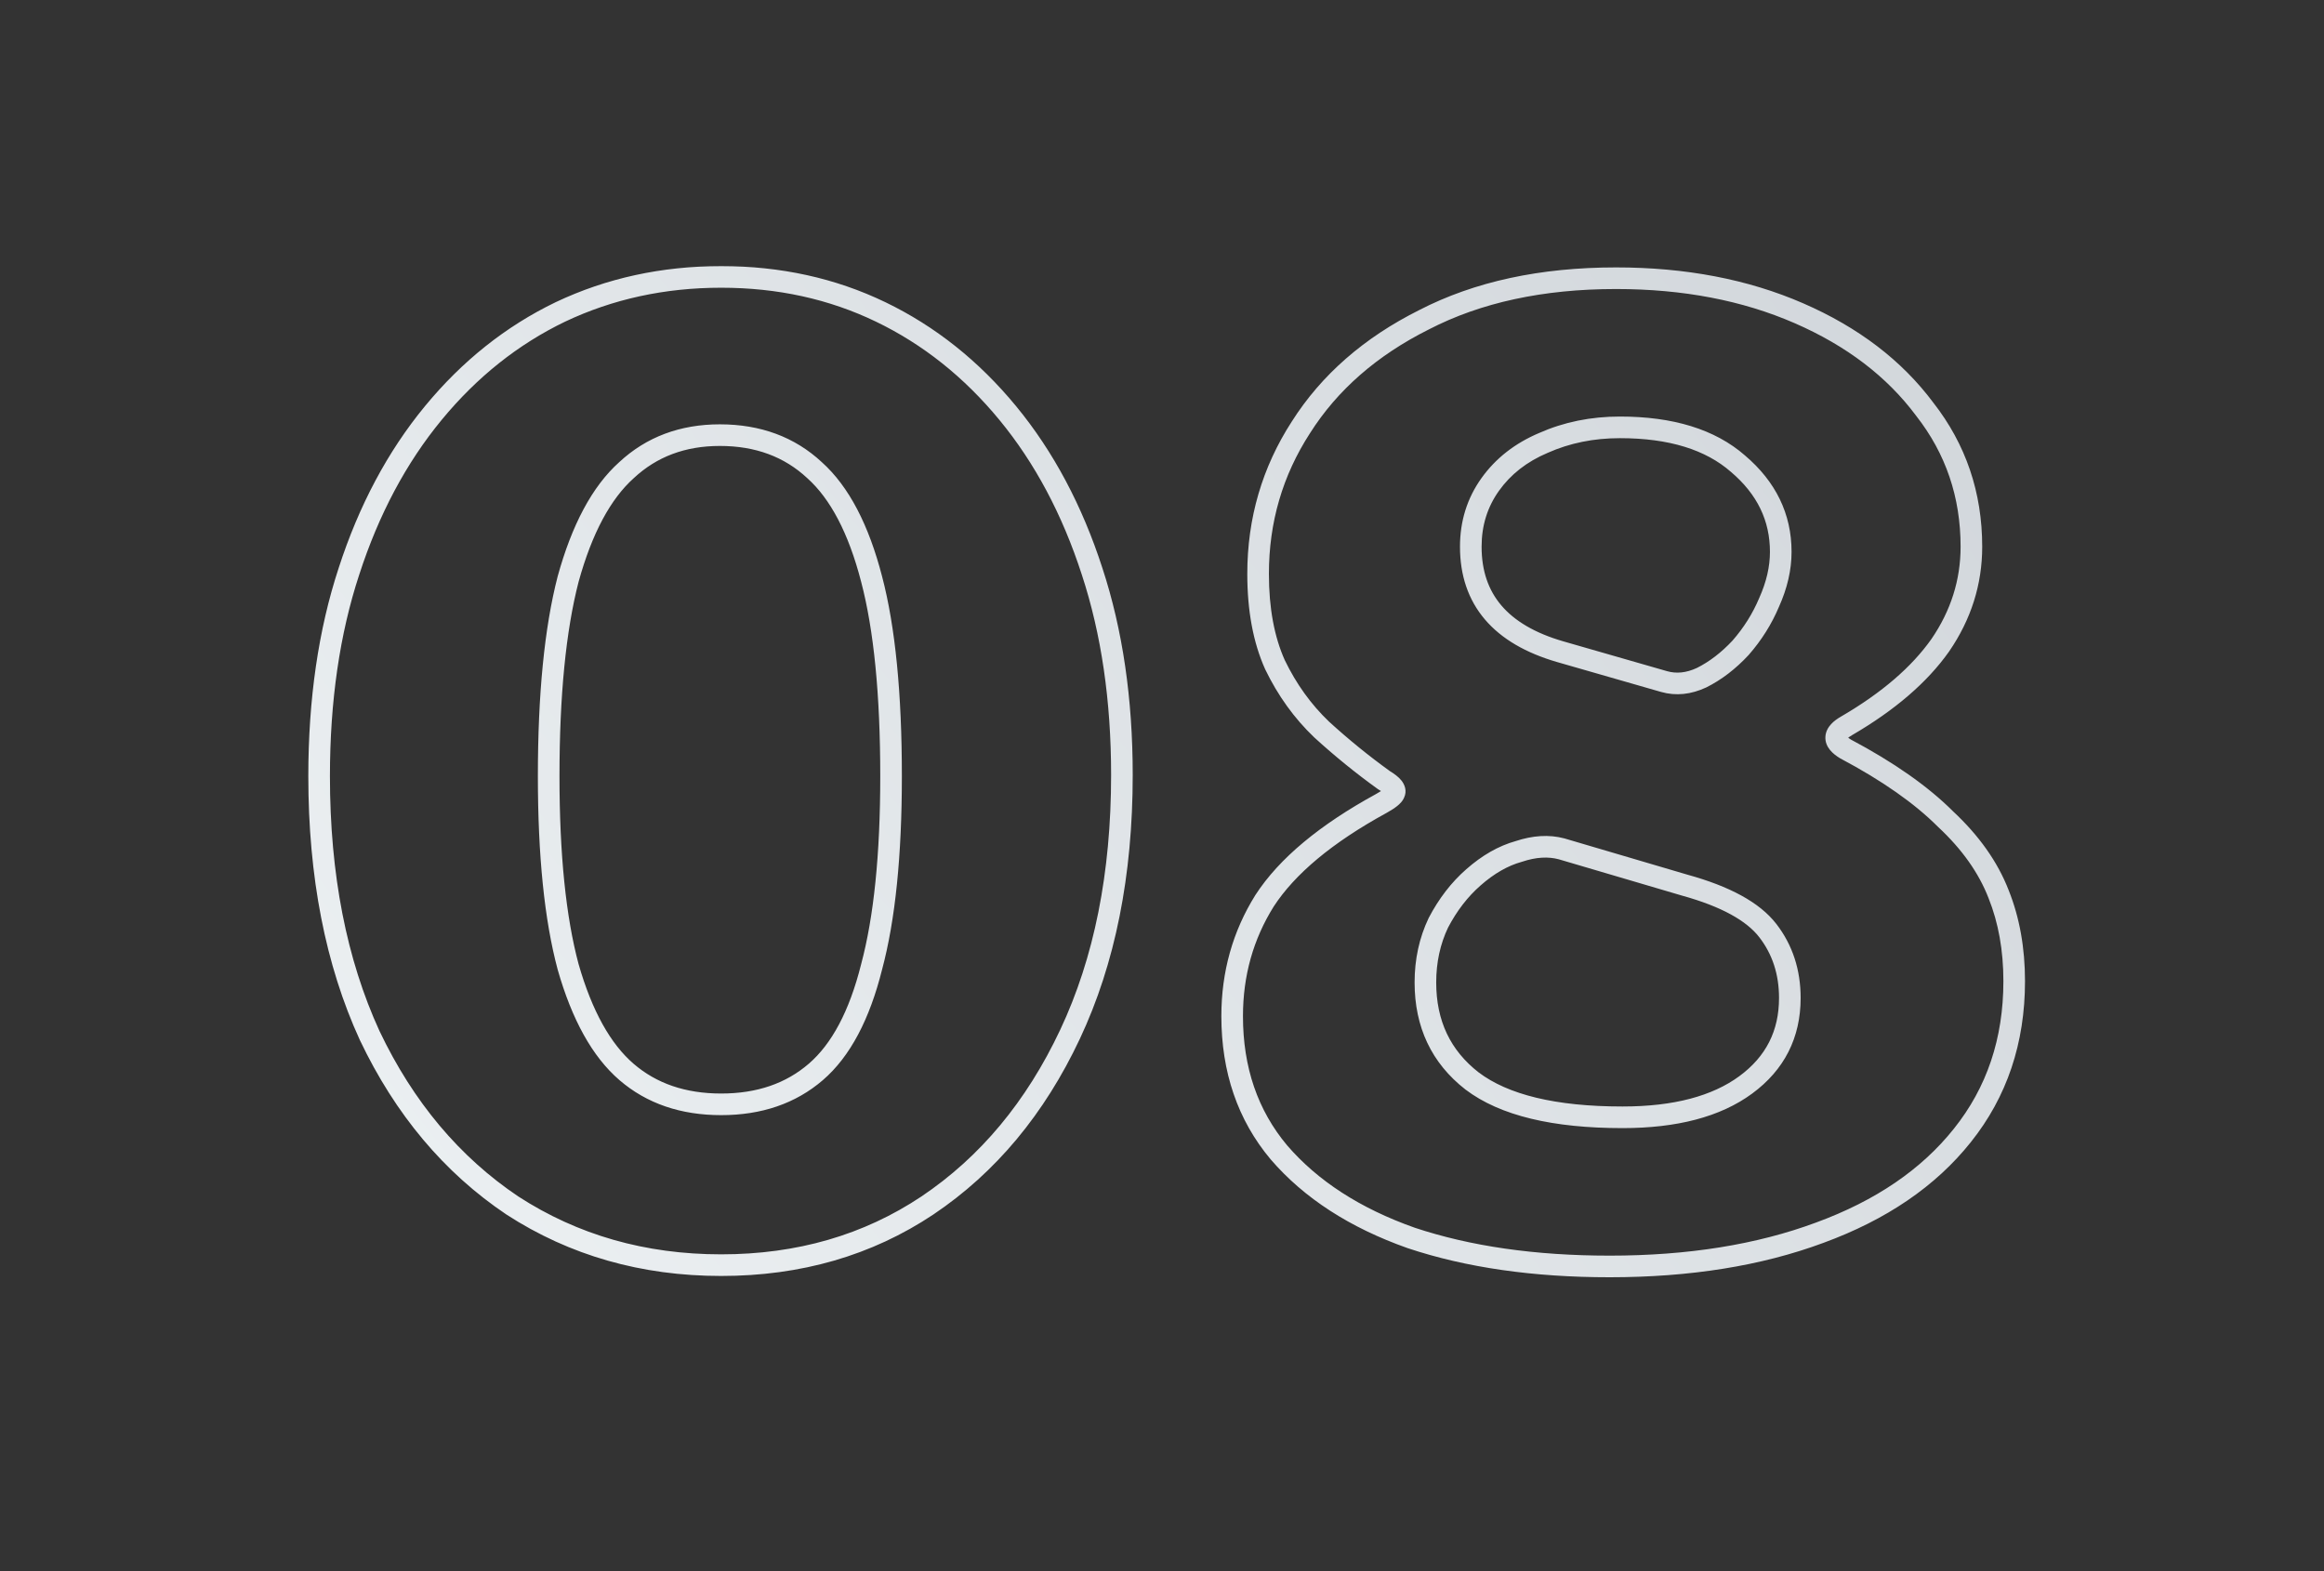
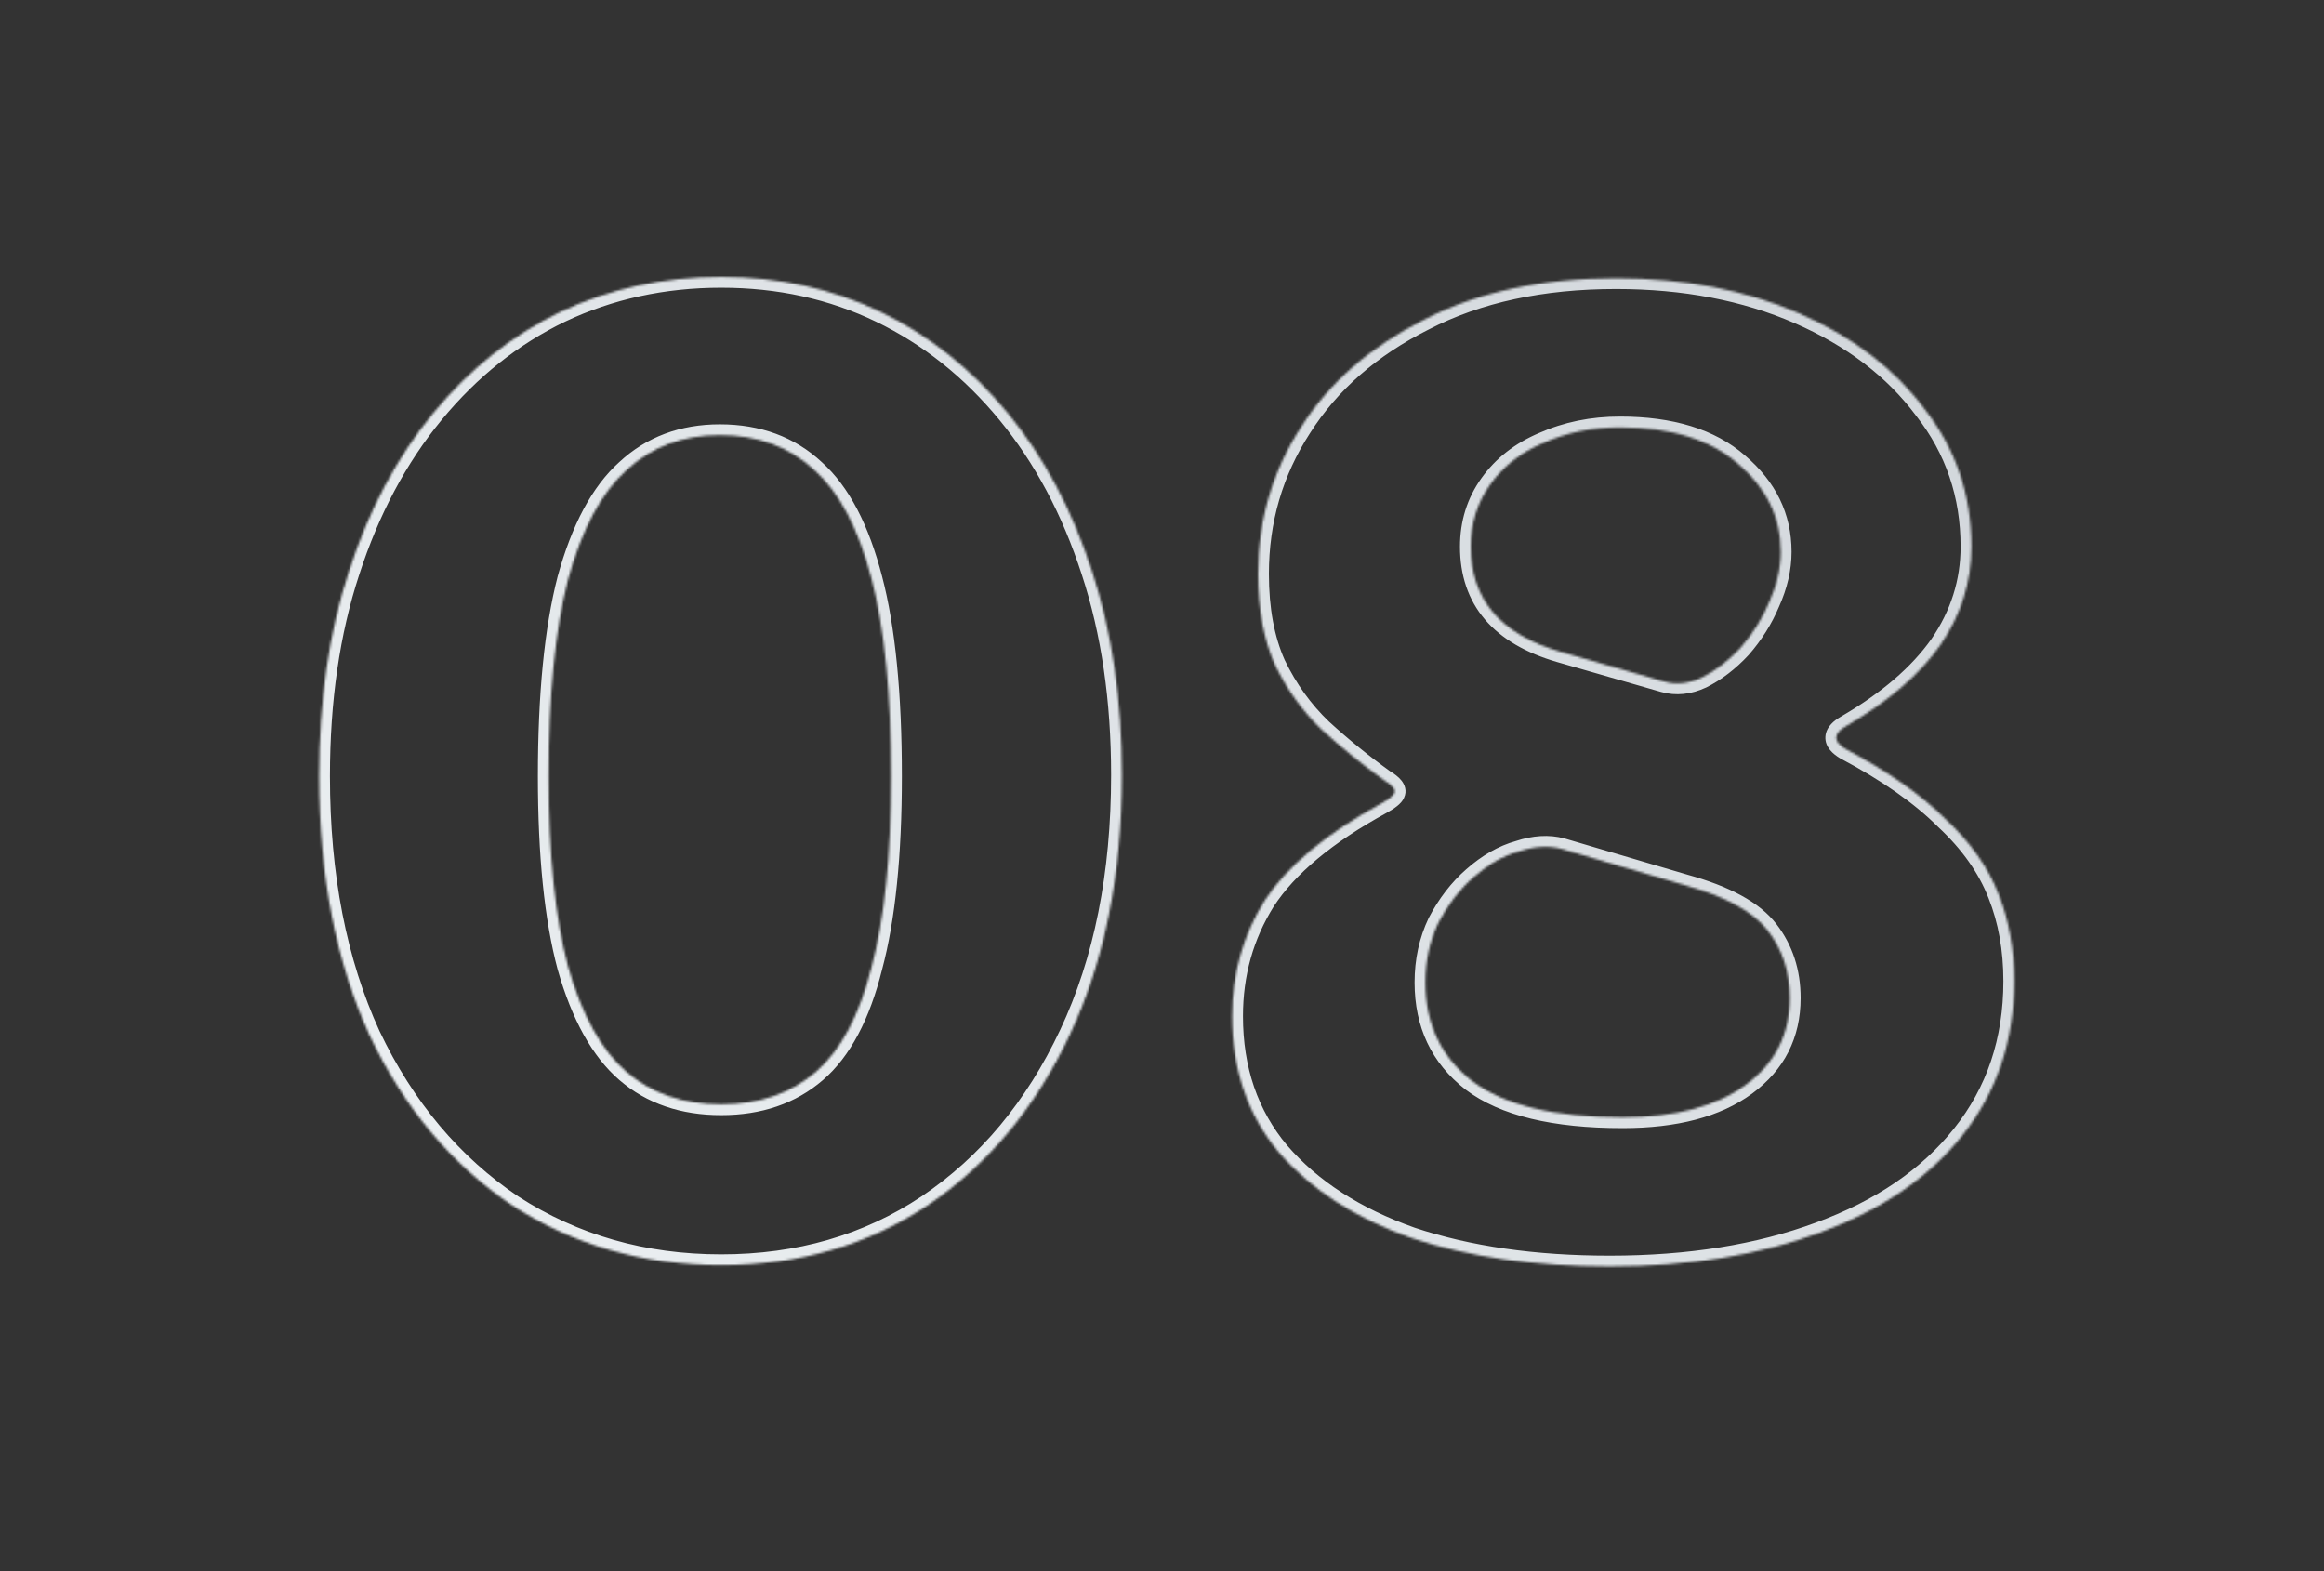
<svg xmlns="http://www.w3.org/2000/svg" width="1016" height="687" viewBox="0 0 1016 687" fill="none">
  <rect x="0" y="0" width="1016" height="687" fill="#333333" stroke="none" />
  <mask id="path-1-outside-1_16653_1530" maskUnits="userSpaceOnUse" x="134" y="116" width="752" height="443" fill="black">
-     <rect fill="white" x="134" y="116" width="752" height="443" />
-     <path d="M315.278 121.064C340.603 121.064 363.849 126.167 385.016 136.373C406.184 146.578 424.705 161.32 440.58 180.597C456.456 199.874 468.74 222.932 477.434 249.769C486.128 276.228 490.475 305.9 490.475 338.784C490.475 382.253 482.915 420.052 467.795 452.18C452.676 484.309 431.887 509.256 405.428 527.022C379.347 544.409 349.297 553.103 315.278 553.103C281.259 553.103 250.831 544.409 223.994 527.022C197.535 509.256 176.746 484.498 161.626 452.747C146.885 420.619 139.514 382.82 139.514 339.351C139.514 306.089 143.861 276.228 152.555 249.769C161.248 222.932 173.533 199.874 189.408 180.597C205.284 161.32 223.805 146.578 244.972 136.373C266.518 126.167 289.953 121.064 315.278 121.064ZM315.278 482.797C331.909 482.797 345.706 478.072 356.667 468.623C367.629 459.173 375.756 443.865 381.048 422.697C386.717 401.53 389.552 373.748 389.552 339.351C389.552 303.443 386.717 274.716 381.048 253.17C375.378 231.247 367.062 215.372 356.1 205.544C345.139 195.339 331.342 190.236 314.711 190.236C298.457 190.236 284.85 195.339 273.888 205.544C262.927 215.372 254.422 231.247 248.374 253.17C242.704 275.094 239.87 303.821 239.87 339.351C239.87 373.748 242.704 401.53 248.374 422.697C254.422 443.865 262.927 459.173 273.888 468.623C284.85 478.072 298.646 482.797 315.278 482.797ZM706.498 121.631C736.359 121.631 763.007 126.734 786.443 136.94C809.878 147.145 828.21 161.131 841.44 178.896C855.047 196.283 861.851 216.317 861.851 238.996C861.851 254.493 857.315 268.857 848.243 282.086C839.172 294.938 825.564 306.656 807.421 317.239C801.373 320.641 801.184 324.043 806.854 327.445C825.375 337.272 839.928 347.478 850.511 358.062C861.473 368.267 869.222 379.229 873.757 390.947C878.293 402.286 880.561 414.949 880.561 428.934C880.561 455.015 873.002 477.506 857.882 496.405C843.141 514.926 822.351 529.101 795.514 538.928C769.055 548.756 738.438 553.67 703.664 553.67C670.779 553.67 641.863 549.512 616.916 541.196C592.346 532.503 573.069 520.029 559.084 503.776C545.476 487.522 538.672 467.678 538.672 444.243C538.672 425.721 543.397 408.901 552.847 393.781C562.675 378.662 579.684 364.488 603.875 351.258C607.277 349.368 609.167 347.856 609.545 346.722C610.301 345.21 608.789 343.32 605.009 341.052C595.559 334.249 586.488 326.878 577.794 318.94C569.478 311.002 562.675 301.553 557.383 290.591C552.469 279.63 550.012 266.4 550.012 250.903C550.012 227.467 556.249 206.111 568.722 186.834C581.196 167.179 599.15 151.492 622.585 139.774C646.021 127.679 673.992 121.631 706.498 121.631ZM708.199 186.834C696.104 186.834 684.953 189.102 674.748 193.638C664.92 197.795 657.171 203.843 651.501 211.781C645.832 219.719 642.997 228.79 642.997 238.996C642.997 262.053 656.037 277.362 682.118 284.921L727.477 297.962C732.768 299.474 738.249 298.907 743.919 296.261C749.967 293.237 755.637 288.89 760.928 283.22C766.22 277.173 770.378 270.558 773.402 263.376C776.804 255.816 778.505 248.446 778.505 241.264C778.505 226.144 772.268 213.293 759.795 202.709C747.699 192.126 730.501 186.834 708.199 186.834ZM709.333 488.467C732.39 488.467 750.345 483.742 763.196 474.293C776.048 464.843 782.474 452.18 782.474 436.305C782.474 424.965 779.261 415.138 772.835 406.822C766.409 398.506 754.314 391.892 736.548 386.978L682.685 371.102C677.015 369.59 670.779 369.968 663.975 372.236C657.171 374.126 650.556 377.906 644.131 383.576C638.083 388.868 632.98 395.482 628.822 403.42C625.042 411.358 623.152 420.052 623.152 429.501C623.152 447.645 629.956 462.008 643.564 472.592C657.549 483.175 679.472 488.467 709.333 488.467Z" />
+     <path d="M315.278 121.064C340.603 121.064 363.849 126.167 385.016 136.373C406.184 146.578 424.705 161.32 440.58 180.597C456.456 199.874 468.74 222.932 477.434 249.769C486.128 276.228 490.475 305.9 490.475 338.784C490.475 382.253 482.915 420.052 467.795 452.18C452.676 484.309 431.887 509.256 405.428 527.022C379.347 544.409 349.297 553.103 315.278 553.103C281.259 553.103 250.831 544.409 223.994 527.022C197.535 509.256 176.746 484.498 161.626 452.747C146.885 420.619 139.514 382.82 139.514 339.351C139.514 306.089 143.861 276.228 152.555 249.769C161.248 222.932 173.533 199.874 189.408 180.597C205.284 161.32 223.805 146.578 244.972 136.373C266.518 126.167 289.953 121.064 315.278 121.064ZM315.278 482.797C331.909 482.797 345.706 478.072 356.667 468.623C367.629 459.173 375.756 443.865 381.048 422.697C386.717 401.53 389.552 373.748 389.552 339.351C389.552 303.443 386.717 274.716 381.048 253.17C375.378 231.247 367.062 215.372 356.1 205.544C345.139 195.339 331.342 190.236 314.711 190.236C298.457 190.236 284.85 195.339 273.888 205.544C262.927 215.372 254.422 231.247 248.374 253.17C242.704 275.094 239.87 303.821 239.87 339.351C239.87 373.748 242.704 401.53 248.374 422.697C254.422 443.865 262.927 459.173 273.888 468.623C284.85 478.072 298.646 482.797 315.278 482.797M706.498 121.631C736.359 121.631 763.007 126.734 786.443 136.94C809.878 147.145 828.21 161.131 841.44 178.896C855.047 196.283 861.851 216.317 861.851 238.996C861.851 254.493 857.315 268.857 848.243 282.086C839.172 294.938 825.564 306.656 807.421 317.239C801.373 320.641 801.184 324.043 806.854 327.445C825.375 337.272 839.928 347.478 850.511 358.062C861.473 368.267 869.222 379.229 873.757 390.947C878.293 402.286 880.561 414.949 880.561 428.934C880.561 455.015 873.002 477.506 857.882 496.405C843.141 514.926 822.351 529.101 795.514 538.928C769.055 548.756 738.438 553.67 703.664 553.67C670.779 553.67 641.863 549.512 616.916 541.196C592.346 532.503 573.069 520.029 559.084 503.776C545.476 487.522 538.672 467.678 538.672 444.243C538.672 425.721 543.397 408.901 552.847 393.781C562.675 378.662 579.684 364.488 603.875 351.258C607.277 349.368 609.167 347.856 609.545 346.722C610.301 345.21 608.789 343.32 605.009 341.052C595.559 334.249 586.488 326.878 577.794 318.94C569.478 311.002 562.675 301.553 557.383 290.591C552.469 279.63 550.012 266.4 550.012 250.903C550.012 227.467 556.249 206.111 568.722 186.834C581.196 167.179 599.15 151.492 622.585 139.774C646.021 127.679 673.992 121.631 706.498 121.631ZM708.199 186.834C696.104 186.834 684.953 189.102 674.748 193.638C664.92 197.795 657.171 203.843 651.501 211.781C645.832 219.719 642.997 228.79 642.997 238.996C642.997 262.053 656.037 277.362 682.118 284.921L727.477 297.962C732.768 299.474 738.249 298.907 743.919 296.261C749.967 293.237 755.637 288.89 760.928 283.22C766.22 277.173 770.378 270.558 773.402 263.376C776.804 255.816 778.505 248.446 778.505 241.264C778.505 226.144 772.268 213.293 759.795 202.709C747.699 192.126 730.501 186.834 708.199 186.834ZM709.333 488.467C732.39 488.467 750.345 483.742 763.196 474.293C776.048 464.843 782.474 452.18 782.474 436.305C782.474 424.965 779.261 415.138 772.835 406.822C766.409 398.506 754.314 391.892 736.548 386.978L682.685 371.102C677.015 369.59 670.779 369.968 663.975 372.236C657.171 374.126 650.556 377.906 644.131 383.576C638.083 388.868 632.98 395.482 628.822 403.42C625.042 411.358 623.152 420.052 623.152 429.501C623.152 447.645 629.956 462.008 643.564 472.592C657.549 483.175 679.472 488.467 709.333 488.467Z" />
  </mask>
  <path d="M385.016 136.373L382.964 140.629L382.964 140.629L385.016 136.373ZM440.58 180.597L436.933 183.601L436.933 183.601L440.58 180.597ZM477.434 249.769L472.939 251.225L472.942 251.234L472.945 251.243L477.434 249.769ZM467.795 452.18L463.52 450.169L463.52 450.169L467.795 452.18ZM405.428 527.022L408.049 530.953L408.055 530.949L408.061 530.944L405.428 527.022ZM223.994 527.022L221.36 530.944L221.392 530.966L221.425 530.987L223.994 527.022ZM161.626 452.747L157.332 454.718L157.346 454.748L157.36 454.779L161.626 452.747ZM152.555 249.769L157.043 251.243L157.046 251.234L157.05 251.225L152.555 249.769ZM189.408 180.597L193.056 183.601L193.056 183.601L189.408 180.597ZM244.972 136.373L242.95 132.103L242.935 132.11L242.92 132.117L244.972 136.373ZM356.667 468.623L359.752 472.201L359.752 472.201L356.667 468.623ZM381.048 422.697L376.484 421.475L376.473 421.513L376.464 421.552L381.048 422.697ZM381.048 253.17L376.473 254.353L376.476 254.363L376.478 254.373L381.048 253.17ZM356.1 205.544L352.881 209.002L352.913 209.032L352.946 209.062L356.1 205.544ZM273.888 205.544L277.042 209.062L277.075 209.032L277.108 209.002L273.888 205.544ZM248.374 253.17L243.82 251.914L243.809 251.951L243.8 251.987L248.374 253.17ZM248.374 422.697L243.81 423.92L243.82 423.958L243.831 423.995L248.374 422.697ZM273.888 468.623L270.803 472.201L270.803 472.201L273.888 468.623ZM315.278 121.064V125.789C339.949 125.789 362.486 130.755 382.964 140.629L385.016 136.373L387.068 132.117C365.212 121.579 341.257 116.339 315.278 116.339V121.064ZM385.016 136.373L382.964 140.629C403.477 150.519 421.465 164.818 436.933 183.601L440.58 180.597L444.228 177.593C427.945 157.822 408.89 142.638 387.068 132.117L385.016 136.373ZM440.58 180.597L436.933 183.601C452.386 202.364 464.405 224.879 472.939 251.225L477.434 249.769L481.929 248.312C473.076 220.984 460.526 197.384 444.228 177.593L440.58 180.597ZM477.434 249.769L472.945 251.243C481.457 277.149 485.75 306.312 485.75 338.784H490.475H495.199C495.199 305.487 490.798 275.306 481.923 248.294L477.434 249.769ZM490.475 338.784H485.75C485.75 381.71 478.285 418.794 463.52 450.169L467.795 452.18L472.071 454.192C487.545 421.309 495.199 382.796 495.199 338.784H490.475ZM467.795 452.18L463.52 450.169C448.722 481.614 428.464 505.863 402.794 523.099L405.428 527.022L408.061 530.944C435.309 512.649 456.63 487.004 472.071 454.192L467.795 452.18ZM405.428 527.022L402.807 523.09C377.568 539.916 348.447 548.378 315.278 548.378V553.103V557.828C350.146 557.828 381.125 548.902 408.049 530.953L405.428 527.022ZM315.278 553.103V548.378C282.11 548.378 252.585 539.916 226.563 523.056L223.994 527.022L221.425 530.987C249.077 548.902 280.408 557.828 315.278 557.828V553.103ZM223.994 527.022L226.628 523.099C200.944 505.854 180.686 481.783 165.892 450.716L161.626 452.747L157.36 454.779C172.806 487.214 194.126 512.659 221.36 530.944L223.994 527.022ZM161.626 452.747L165.921 450.777C151.52 419.391 144.239 382.292 144.239 339.351H139.514H134.789C134.789 383.347 142.249 421.846 157.332 454.718L161.626 452.747ZM139.514 339.351H144.239C144.239 306.495 148.533 277.144 157.043 251.243L152.555 249.769L148.066 248.294C139.189 275.311 134.789 305.682 134.789 339.351H139.514ZM152.555 249.769L157.05 251.225C165.584 224.879 177.603 202.364 193.056 183.601L189.408 180.597L185.761 177.593C169.463 197.384 156.913 220.984 148.06 248.312L152.555 249.769ZM189.408 180.597L193.056 183.601C208.524 164.818 226.511 150.519 247.024 140.629L244.972 136.373L242.92 132.117C221.099 142.638 202.044 157.822 185.761 177.593L189.408 180.597ZM244.972 136.373L246.995 140.643C267.869 130.755 290.608 125.789 315.278 125.789V121.064V116.339C289.298 116.339 265.166 121.579 242.95 132.103L244.972 136.373ZM315.278 482.797V487.522C332.862 487.522 347.806 482.5 359.752 472.201L356.667 468.623L353.582 465.044C343.605 473.645 330.956 478.072 315.278 478.072V482.797ZM356.667 468.623L359.752 472.201C371.741 461.866 380.216 445.504 385.631 423.843L381.048 422.697L376.464 421.552C371.295 442.225 363.517 456.48 353.582 465.044L356.667 468.623ZM381.048 422.697L385.611 423.92C391.431 402.195 394.277 373.955 394.277 339.351H389.552H384.827C384.827 373.541 382.004 400.866 376.484 421.475L381.048 422.697ZM389.552 339.351H394.277C394.277 303.252 391.433 274.07 385.617 251.968L381.048 253.17L376.478 254.373C382.002 275.361 384.827 303.634 384.827 339.351H389.552ZM381.048 253.17L385.622 251.987C379.835 229.613 371.189 212.726 359.254 202.026L356.1 205.544L352.946 209.062C362.935 218.017 370.92 232.881 376.473 254.353L381.048 253.17ZM356.1 205.544L359.32 202.086C347.385 190.974 332.394 185.511 314.711 185.511V190.236V194.961C330.291 194.961 342.893 199.703 352.881 209.002L356.1 205.544ZM314.711 190.236V185.511C297.374 185.511 282.583 190.994 270.669 202.086L273.888 205.544L277.108 209.002C287.117 199.683 299.541 194.961 314.711 194.961V190.236ZM273.888 205.544L270.734 202.026C258.825 212.703 249.987 229.557 243.82 251.914L248.374 253.17L252.929 254.427C258.857 232.937 267.028 218.04 277.042 209.062L273.888 205.544ZM248.374 253.17L243.8 251.987C237.99 274.451 235.145 303.62 235.145 339.351H239.87H244.594C244.594 304.021 247.419 275.736 252.949 254.353L248.374 253.17ZM239.87 339.351H235.145C235.145 373.955 237.991 402.195 243.81 423.92L248.374 422.697L252.938 421.475C247.418 400.866 244.594 373.541 244.594 339.351H239.87ZM248.374 422.697L243.831 423.995C250.009 445.619 258.868 461.913 270.803 472.201L273.888 468.623L276.973 465.044C266.985 456.434 258.835 442.111 252.917 421.399L248.374 422.697ZM273.888 468.623L270.803 472.201C282.749 482.5 297.693 487.522 315.278 487.522V482.797V478.072C299.6 478.072 286.951 473.645 276.973 465.044L273.888 468.623ZM841.44 178.896L837.65 181.718L837.684 181.763L837.719 181.808L841.44 178.896ZM848.243 282.086L852.103 284.811L852.122 284.785L852.14 284.758L848.243 282.086ZM807.421 317.239L809.737 321.357L809.77 321.339L809.802 321.32L807.421 317.239ZM806.854 327.445L804.423 331.496L804.529 331.56L804.639 331.618L806.854 327.445ZM850.511 358.062L847.17 361.403L847.23 361.462L847.292 361.52L850.511 358.062ZM873.757 390.947L869.351 392.652L869.361 392.677L869.371 392.701L873.757 390.947ZM857.882 496.405L854.193 493.453L854.185 493.462L857.882 496.405ZM795.514 538.928L793.89 534.492L793.879 534.495L793.869 534.499L795.514 538.928ZM616.916 541.196L615.339 545.65L615.38 545.665L615.421 545.679L616.916 541.196ZM559.084 503.776L555.461 506.809L555.481 506.833L555.502 506.857L559.084 503.776ZM552.847 393.781L548.885 391.206L548.862 391.242L548.84 391.277L552.847 393.781ZM603.875 351.258L606.142 355.403L606.156 355.396L606.17 355.388L603.875 351.258ZM609.545 346.722L605.319 344.609L605.169 344.909L605.062 345.228L609.545 346.722ZM605.009 341.052L602.248 344.887L602.409 345.002L602.578 345.104L605.009 341.052ZM577.794 318.94L574.532 322.358L574.569 322.394L574.608 322.429L577.794 318.94ZM557.383 290.591L553.071 292.524L553.099 292.585L553.128 292.645L557.383 290.591ZM568.722 186.834L572.689 189.401L572.7 189.383L572.712 189.365L568.722 186.834ZM622.585 139.774L624.698 144.001L624.725 143.987L624.752 143.973L622.585 139.774ZM674.748 193.638L676.589 197.989L676.628 197.972L676.666 197.955L674.748 193.638ZM651.501 211.781L647.657 209.035L647.657 209.035L651.501 211.781ZM682.118 284.921L680.803 289.459L680.813 289.462L682.118 284.921ZM727.477 297.962L726.171 302.503L726.179 302.505L727.477 297.962ZM743.919 296.261L745.917 300.542L745.975 300.515L746.032 300.487L743.919 296.261ZM760.928 283.22L764.383 286.444L764.434 286.389L764.484 286.332L760.928 283.22ZM773.402 263.376L769.093 261.437L769.07 261.49L769.047 261.543L773.402 263.376ZM759.795 202.709L756.683 206.265L756.71 206.289L756.738 206.312L759.795 202.709ZM763.196 474.293L760.397 470.486L760.397 470.486L763.196 474.293ZM772.835 406.822L776.574 403.933L776.574 403.933L772.835 406.822ZM736.548 386.978L735.213 391.51L735.251 391.521L735.289 391.532L736.548 386.978ZM682.685 371.102L684.021 366.57L683.962 366.553L683.903 366.537L682.685 371.102ZM663.975 372.236L665.239 376.789L665.355 376.757L665.469 376.719L663.975 372.236ZM644.131 383.576L647.242 387.132L647.249 387.125L647.257 387.119L644.131 383.576ZM628.822 403.42L624.637 401.228L624.595 401.307L624.556 401.389L628.822 403.42ZM643.564 472.592L640.663 476.321L640.688 476.34L640.712 476.359L643.564 472.592ZM706.498 121.631V126.356C735.818 126.356 761.808 131.365 784.556 141.271L786.443 136.94L788.329 132.608C764.207 122.103 736.9 116.906 706.498 116.906V121.631ZM786.443 136.94L784.556 141.271C807.354 151.2 824.984 164.709 837.65 181.718L841.44 178.896L845.229 176.074C831.436 157.552 812.402 143.091 788.329 132.608L786.443 136.94ZM841.44 178.896L837.719 181.808C850.657 198.34 857.126 217.341 857.126 238.996H861.851H866.576C866.576 215.292 859.437 194.227 845.16 175.984L841.44 178.896ZM861.851 238.996H857.126C857.126 253.505 852.899 266.942 844.347 279.414L848.243 282.086L852.14 284.758C861.731 270.772 866.576 255.482 866.576 238.996H861.851ZM848.243 282.086L844.383 279.362C835.81 291.508 822.785 302.807 805.04 313.158L807.421 317.239L809.802 321.32C828.343 310.504 842.534 298.368 852.103 284.811L848.243 282.086ZM807.421 317.239L805.104 313.121C803.353 314.106 801.742 315.244 800.501 316.598C799.244 317.968 798.152 319.807 798.026 322.08C797.769 326.703 801.47 329.724 804.423 331.496L806.854 327.445L809.285 323.393C808.124 322.697 807.585 322.184 807.379 321.929C807.214 321.724 807.495 321.988 807.461 322.604C807.429 323.176 807.163 323.314 807.466 322.983C807.784 322.637 808.464 322.073 809.737 321.357L807.421 317.239ZM806.854 327.445L804.639 331.618C822.898 341.307 837.022 351.254 847.17 361.403L850.511 358.062L853.852 354.721C842.833 343.702 827.852 333.238 809.068 323.271L806.854 327.445ZM850.511 358.062L847.292 361.52C857.83 371.331 865.118 381.717 869.351 392.652L873.757 390.947L878.164 389.241C873.325 376.741 865.116 365.204 853.731 354.604L850.511 358.062ZM873.757 390.947L869.371 392.701C873.653 403.408 875.836 415.463 875.836 428.934H880.561H885.286C885.286 414.434 882.933 401.164 878.144 389.192L873.757 390.947ZM880.561 428.934H875.836C875.836 454.032 868.588 475.459 854.193 493.453L857.882 496.405L861.572 499.356C877.415 479.552 885.286 455.999 885.286 428.934H880.561ZM857.882 496.405L854.185 493.462C840.086 511.176 820.081 524.9 793.89 534.492L795.514 538.928L797.139 543.365C824.621 533.301 846.195 518.676 861.579 499.347L857.882 496.405ZM795.514 538.928L793.869 534.499C768.043 544.092 738.002 548.945 703.664 548.945V553.67V558.395C738.874 558.395 770.068 553.42 797.159 543.357L795.514 538.928ZM703.664 553.67V548.945C671.165 548.945 642.772 544.835 618.41 536.714L616.916 541.196L615.421 545.679C640.954 554.189 670.393 558.395 703.664 558.395V553.67ZM616.916 541.196L618.492 536.742C594.533 528.264 576.009 516.201 562.665 500.694L559.084 503.776L555.502 506.857C570.13 523.857 590.16 536.741 615.339 545.65L616.916 541.196ZM559.084 503.776L562.706 500.743C549.887 485.431 543.397 466.694 543.397 444.243H538.672H533.948C533.948 468.662 541.065 489.614 555.461 506.809L559.084 503.776ZM538.672 444.243H543.397C543.397 426.571 547.892 410.624 556.853 396.286L552.847 393.781L548.84 391.277C538.902 407.178 533.948 424.872 533.948 444.243H538.672ZM552.847 393.781L556.808 396.356C566.043 382.15 582.305 368.439 606.142 355.403L603.875 351.258L601.608 347.113C577.062 360.536 559.306 375.174 548.885 391.206L552.847 393.781ZM603.875 351.258L606.17 355.388C607.981 354.382 609.559 353.385 610.795 352.396C611.855 351.549 613.378 350.163 614.027 348.216L609.545 346.722L605.062 345.228C605.228 344.73 605.443 344.508 605.391 344.569C605.357 344.608 605.216 344.758 604.892 345.017C604.239 345.54 603.171 346.244 601.58 347.128L603.875 351.258ZM609.545 346.722L613.771 348.835C615.317 345.743 614.001 342.886 612.667 341.219C611.382 339.613 609.483 338.227 607.44 337.001L605.009 341.052L602.578 345.104C603.402 345.598 604.033 346.031 604.5 346.398C604.978 346.773 605.206 347.019 605.288 347.122C605.381 347.238 605.185 347.04 605.074 346.542C604.941 345.944 605.007 345.234 605.319 344.609L609.545 346.722ZM605.009 341.052L607.77 337.218C598.47 330.522 589.54 323.267 580.98 315.451L577.794 318.94L574.608 322.429C583.435 330.489 592.649 337.975 602.248 344.887L605.009 341.052ZM577.794 318.94L581.056 315.522C573.174 307.999 566.698 299.019 561.638 288.537L557.383 290.591L553.128 292.645C558.651 304.087 565.782 314.006 574.532 322.358L577.794 318.94ZM557.383 290.591L561.694 288.658C557.12 278.454 554.737 265.919 554.737 250.903H550.012H545.287C545.287 266.881 547.818 280.805 553.071 292.524L557.383 290.591ZM550.012 250.903H554.737C554.737 228.358 560.721 207.897 572.689 189.401L568.722 186.834L564.755 184.267C551.776 204.326 545.287 226.577 545.287 250.903H550.012ZM568.722 186.834L572.712 189.365C584.669 170.523 601.932 155.384 624.698 144.001L622.585 139.774L620.472 135.548C596.368 147.601 577.722 163.834 564.733 184.302L568.722 186.834ZM622.585 139.774L624.752 143.973C647.379 132.295 674.573 126.356 706.498 126.356V121.631V116.906C673.41 116.906 644.662 123.063 620.418 135.576L622.585 139.774ZM708.199 186.834V182.109C695.498 182.109 683.687 184.494 672.829 189.32L674.748 193.638L676.666 197.955C686.219 193.71 696.709 191.559 708.199 191.559V186.834ZM674.748 193.638L672.907 189.286C662.354 193.751 653.88 200.321 647.657 209.035L651.501 211.781L655.346 214.527C660.462 207.365 667.486 201.84 676.589 197.989L674.748 193.638ZM651.501 211.781L647.657 209.035C641.387 217.812 638.272 227.854 638.272 238.996H642.997H647.721C647.721 229.727 650.276 221.625 655.346 214.527L651.501 211.781ZM642.997 238.996H638.272C638.272 251.473 641.826 262.201 649.18 270.834C656.477 279.399 667.177 285.51 680.803 289.459L682.118 284.921L683.434 280.383C670.978 276.773 662.118 271.449 656.374 264.706C650.687 258.031 647.721 249.576 647.721 238.996H642.997ZM682.118 284.921L680.813 289.462L726.171 302.503L727.477 297.962L728.782 293.421L683.424 280.38L682.118 284.921ZM727.477 297.962L726.179 302.505C732.714 304.372 739.366 303.6 745.917 300.542L743.919 296.261L741.921 291.979C737.132 294.214 732.822 294.575 728.775 293.419L727.477 297.962ZM743.919 296.261L746.032 300.487C752.651 297.177 758.763 292.466 764.383 286.444L760.928 283.22L757.474 279.997C752.511 285.315 747.283 289.297 741.806 292.035L743.919 296.261ZM760.928 283.22L764.484 286.332C770.098 279.916 774.53 272.872 777.757 265.21L773.402 263.376L769.047 261.543C766.226 268.244 762.342 274.43 757.373 280.109L760.928 283.22ZM773.402 263.376L777.711 265.315C781.345 257.239 783.23 249.21 783.23 241.264H778.505H773.78C773.78 247.682 772.263 254.393 769.093 261.437L773.402 263.376ZM778.505 241.264H783.23C783.23 224.633 776.285 210.504 762.851 199.107L759.795 202.709L756.738 206.312C768.252 216.081 773.78 227.656 773.78 241.264H778.505ZM759.795 202.709L762.906 199.153C749.666 187.568 731.202 182.109 708.199 182.109V186.834V191.559C729.799 191.559 745.732 196.683 756.683 206.265L759.795 202.709ZM709.333 488.467V493.192C732.966 493.192 752.043 488.358 765.995 478.099L763.196 474.293L760.397 470.486C748.647 479.126 731.815 483.742 709.333 483.742V488.467ZM763.196 474.293L765.995 478.099C780.051 467.764 787.199 453.692 787.199 436.305H782.474H777.749C777.749 450.669 772.045 461.922 760.397 470.486L763.196 474.293ZM782.474 436.305H787.199C787.199 424.008 783.691 413.143 776.574 403.933L772.835 406.822L769.096 409.711C774.831 417.132 777.749 425.923 777.749 436.305H782.474ZM772.835 406.822L776.574 403.933C769.205 394.397 755.897 387.427 737.808 382.424L736.548 386.978L735.289 391.532C752.73 396.356 763.614 402.616 769.096 409.711L772.835 406.822ZM736.548 386.978L737.884 382.446L684.021 366.57L682.685 371.102L681.349 375.634L735.213 391.51L736.548 386.978ZM682.685 371.102L683.903 366.537C677.16 364.739 669.965 365.259 662.481 367.754L663.975 372.236L665.469 376.719C671.593 374.677 676.871 374.442 681.468 375.668L682.685 371.102ZM663.975 372.236L662.71 367.684C655.086 369.802 647.854 373.99 641.005 380.033L644.131 383.576L647.257 387.119C653.259 381.822 659.256 378.451 665.239 376.789L663.975 372.236ZM644.131 383.576L641.019 380.02C634.485 385.738 629.034 392.832 624.637 401.228L628.822 403.42L633.008 405.612C636.926 398.132 641.681 391.997 647.242 387.132L644.131 383.576ZM628.822 403.42L624.556 401.389C620.452 410.008 618.428 419.402 618.428 429.501H623.152H627.877C627.877 420.701 629.633 412.708 633.088 405.451L628.822 403.42ZM623.152 429.501H618.428C618.428 449.014 625.836 464.789 640.663 476.321L643.564 472.592L646.464 468.862C634.076 459.227 627.877 446.275 627.877 429.501H623.152ZM643.564 472.592L640.712 476.359C655.92 487.867 679.096 493.192 709.333 493.192V488.467V483.742C679.849 483.742 659.179 478.483 646.415 468.824L643.564 472.592Z" fill="url(#paint0_linear_16653_1530)" mask="url(#path-1-outside-1_16653_1530)" />
  <defs>
    <linearGradient id="paint0_linear_16653_1530" x1="964.176" y1="45.5" x2="161.069" y2="685.84" gradientUnits="userSpaceOnUse">
      <stop stop-color="#CDD2D7" />
      <stop offset="1" stop-color="#EFF3F5" />
    </linearGradient>
  </defs>
</svg>